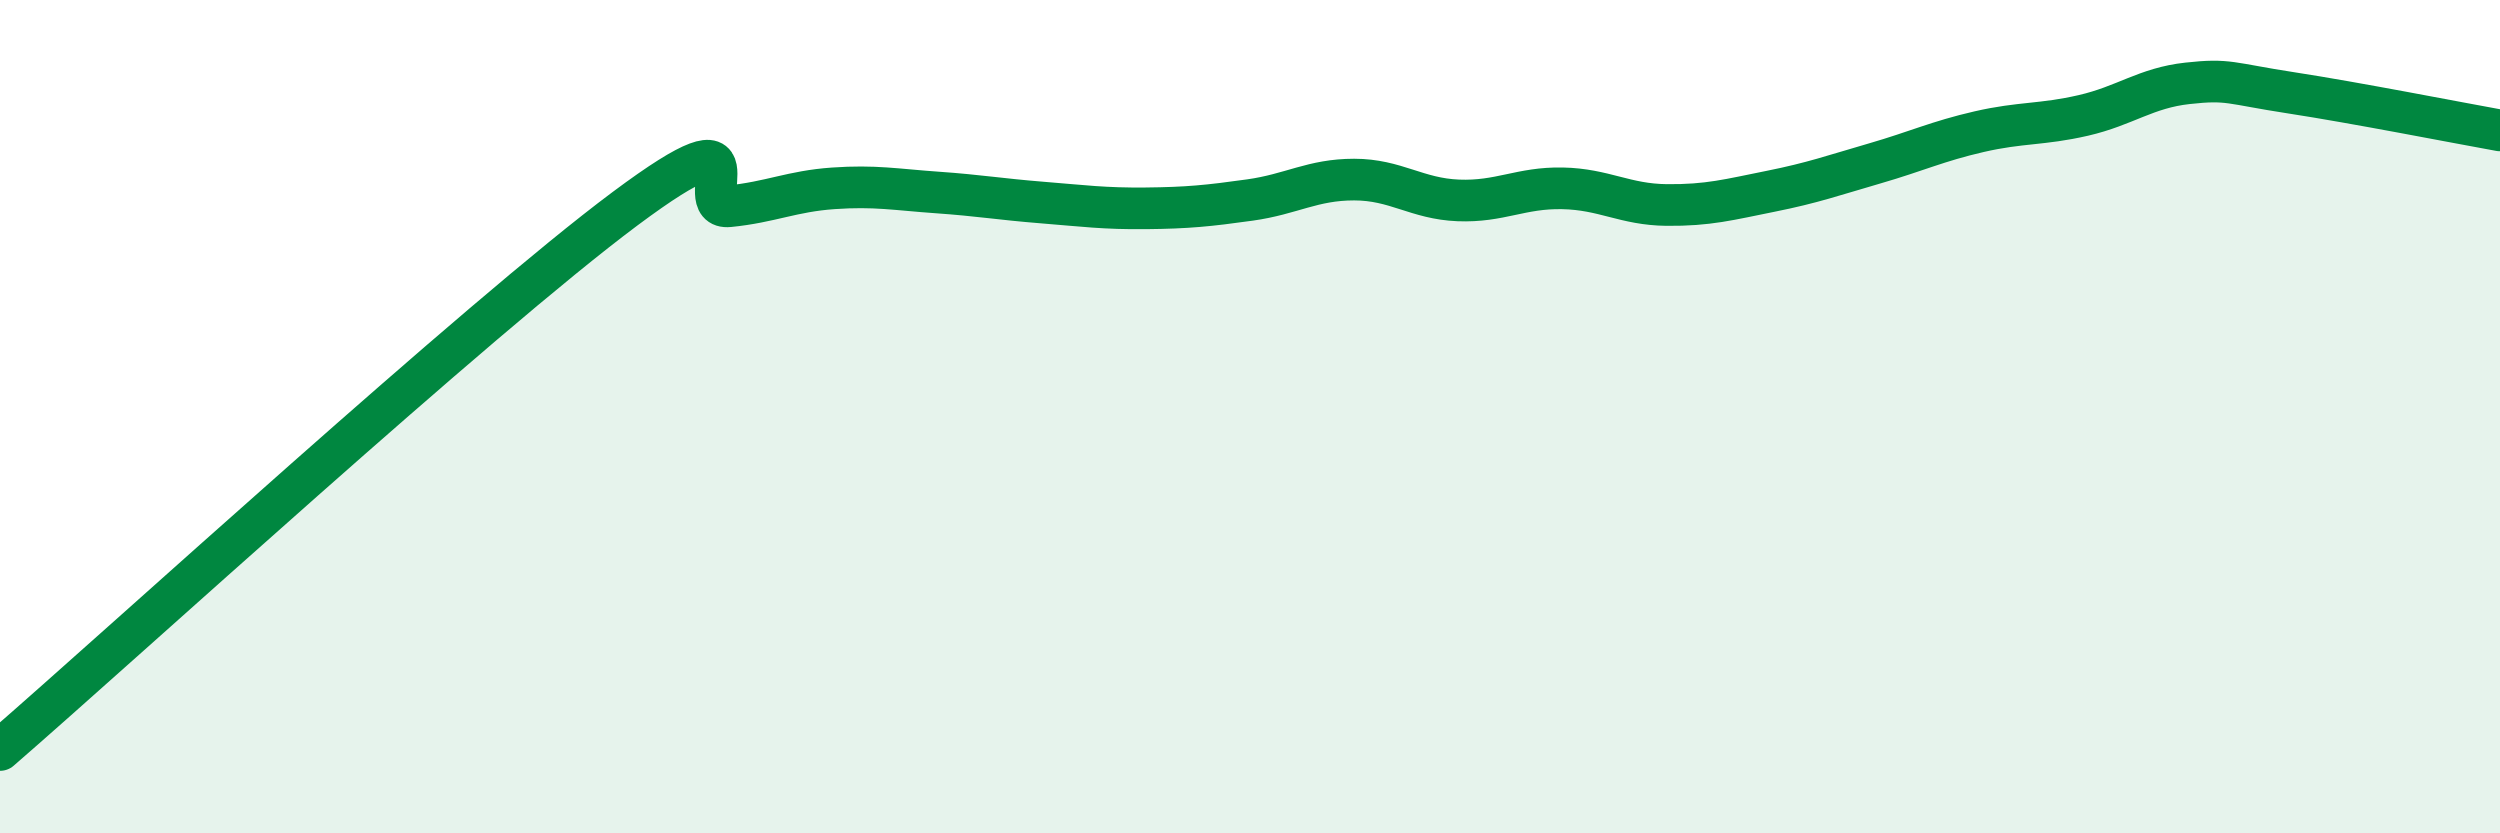
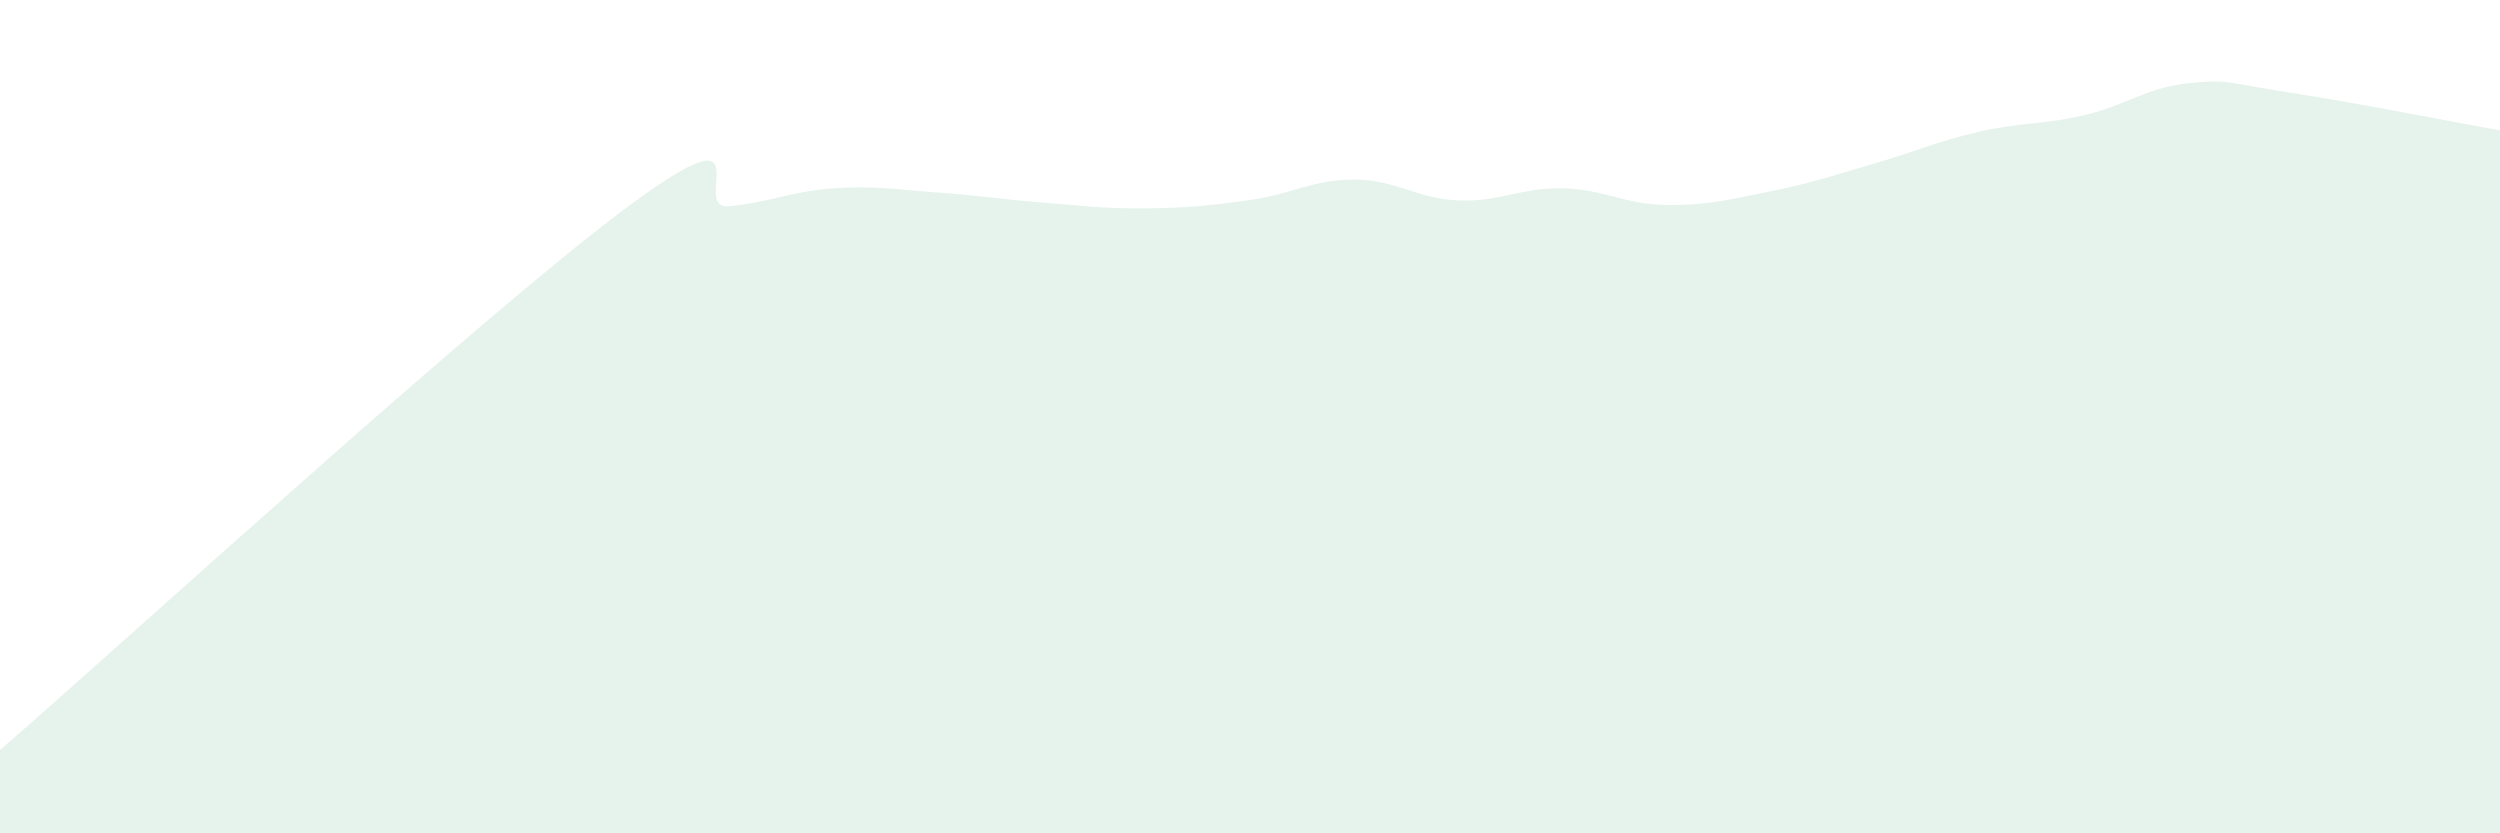
<svg xmlns="http://www.w3.org/2000/svg" width="60" height="20" viewBox="0 0 60 20">
  <path d="M 0,18 C 3,15.4 11.5,7.62 15,5.01 C 18.5,2.4 16.5,5.05 17.5,4.95 C 18.5,4.85 19,4.59 20,4.52 C 21,4.45 21.5,4.55 22.5,4.62 C 23.5,4.69 24,4.78 25,4.86 C 26,4.94 26.5,5.01 27.5,5 C 28.5,4.99 29,4.94 30,4.8 C 31,4.66 31.5,4.31 32.5,4.31 C 33.5,4.31 34,4.77 35,4.81 C 36,4.85 36.5,4.5 37.5,4.52 C 38.5,4.54 39,4.91 40,4.92 C 41,4.93 41.5,4.79 42.5,4.59 C 43.5,4.39 44,4.21 45,3.92 C 46,3.63 46.5,3.39 47.5,3.16 C 48.5,2.93 49,3 50,2.77 C 51,2.54 51.5,2.11 52.5,2 C 53.5,1.89 53.5,2 55,2.23 C 56.5,2.46 59,2.95 60,3.13L60 20L0 20Z" fill="#008740" opacity="0.1" stroke-linecap="round" stroke-linejoin="round" />
-   <path d="M 0,18 C 3,15.4 11.5,7.62 15,5.01 C 18.5,2.4 16.5,5.05 17.5,4.95 C 18.5,4.85 19,4.59 20,4.52 C 21,4.45 21.5,4.55 22.5,4.62 C 23.5,4.69 24,4.78 25,4.86 C 26,4.94 26.5,5.01 27.5,5 C 28.5,4.99 29,4.94 30,4.8 C 31,4.66 31.5,4.31 32.5,4.31 C 33.5,4.31 34,4.77 35,4.81 C 36,4.85 36.5,4.5 37.5,4.52 C 38.5,4.54 39,4.91 40,4.92 C 41,4.93 41.5,4.79 42.5,4.59 C 43.5,4.39 44,4.21 45,3.92 C 46,3.63 46.5,3.39 47.5,3.16 C 48.5,2.93 49,3 50,2.77 C 51,2.54 51.5,2.11 52.5,2 C 53.5,1.89 53.5,2 55,2.23 C 56.5,2.46 59,2.95 60,3.13" stroke="#008740" stroke-width="1" fill="none" stroke-linecap="round" stroke-linejoin="round" />
</svg>